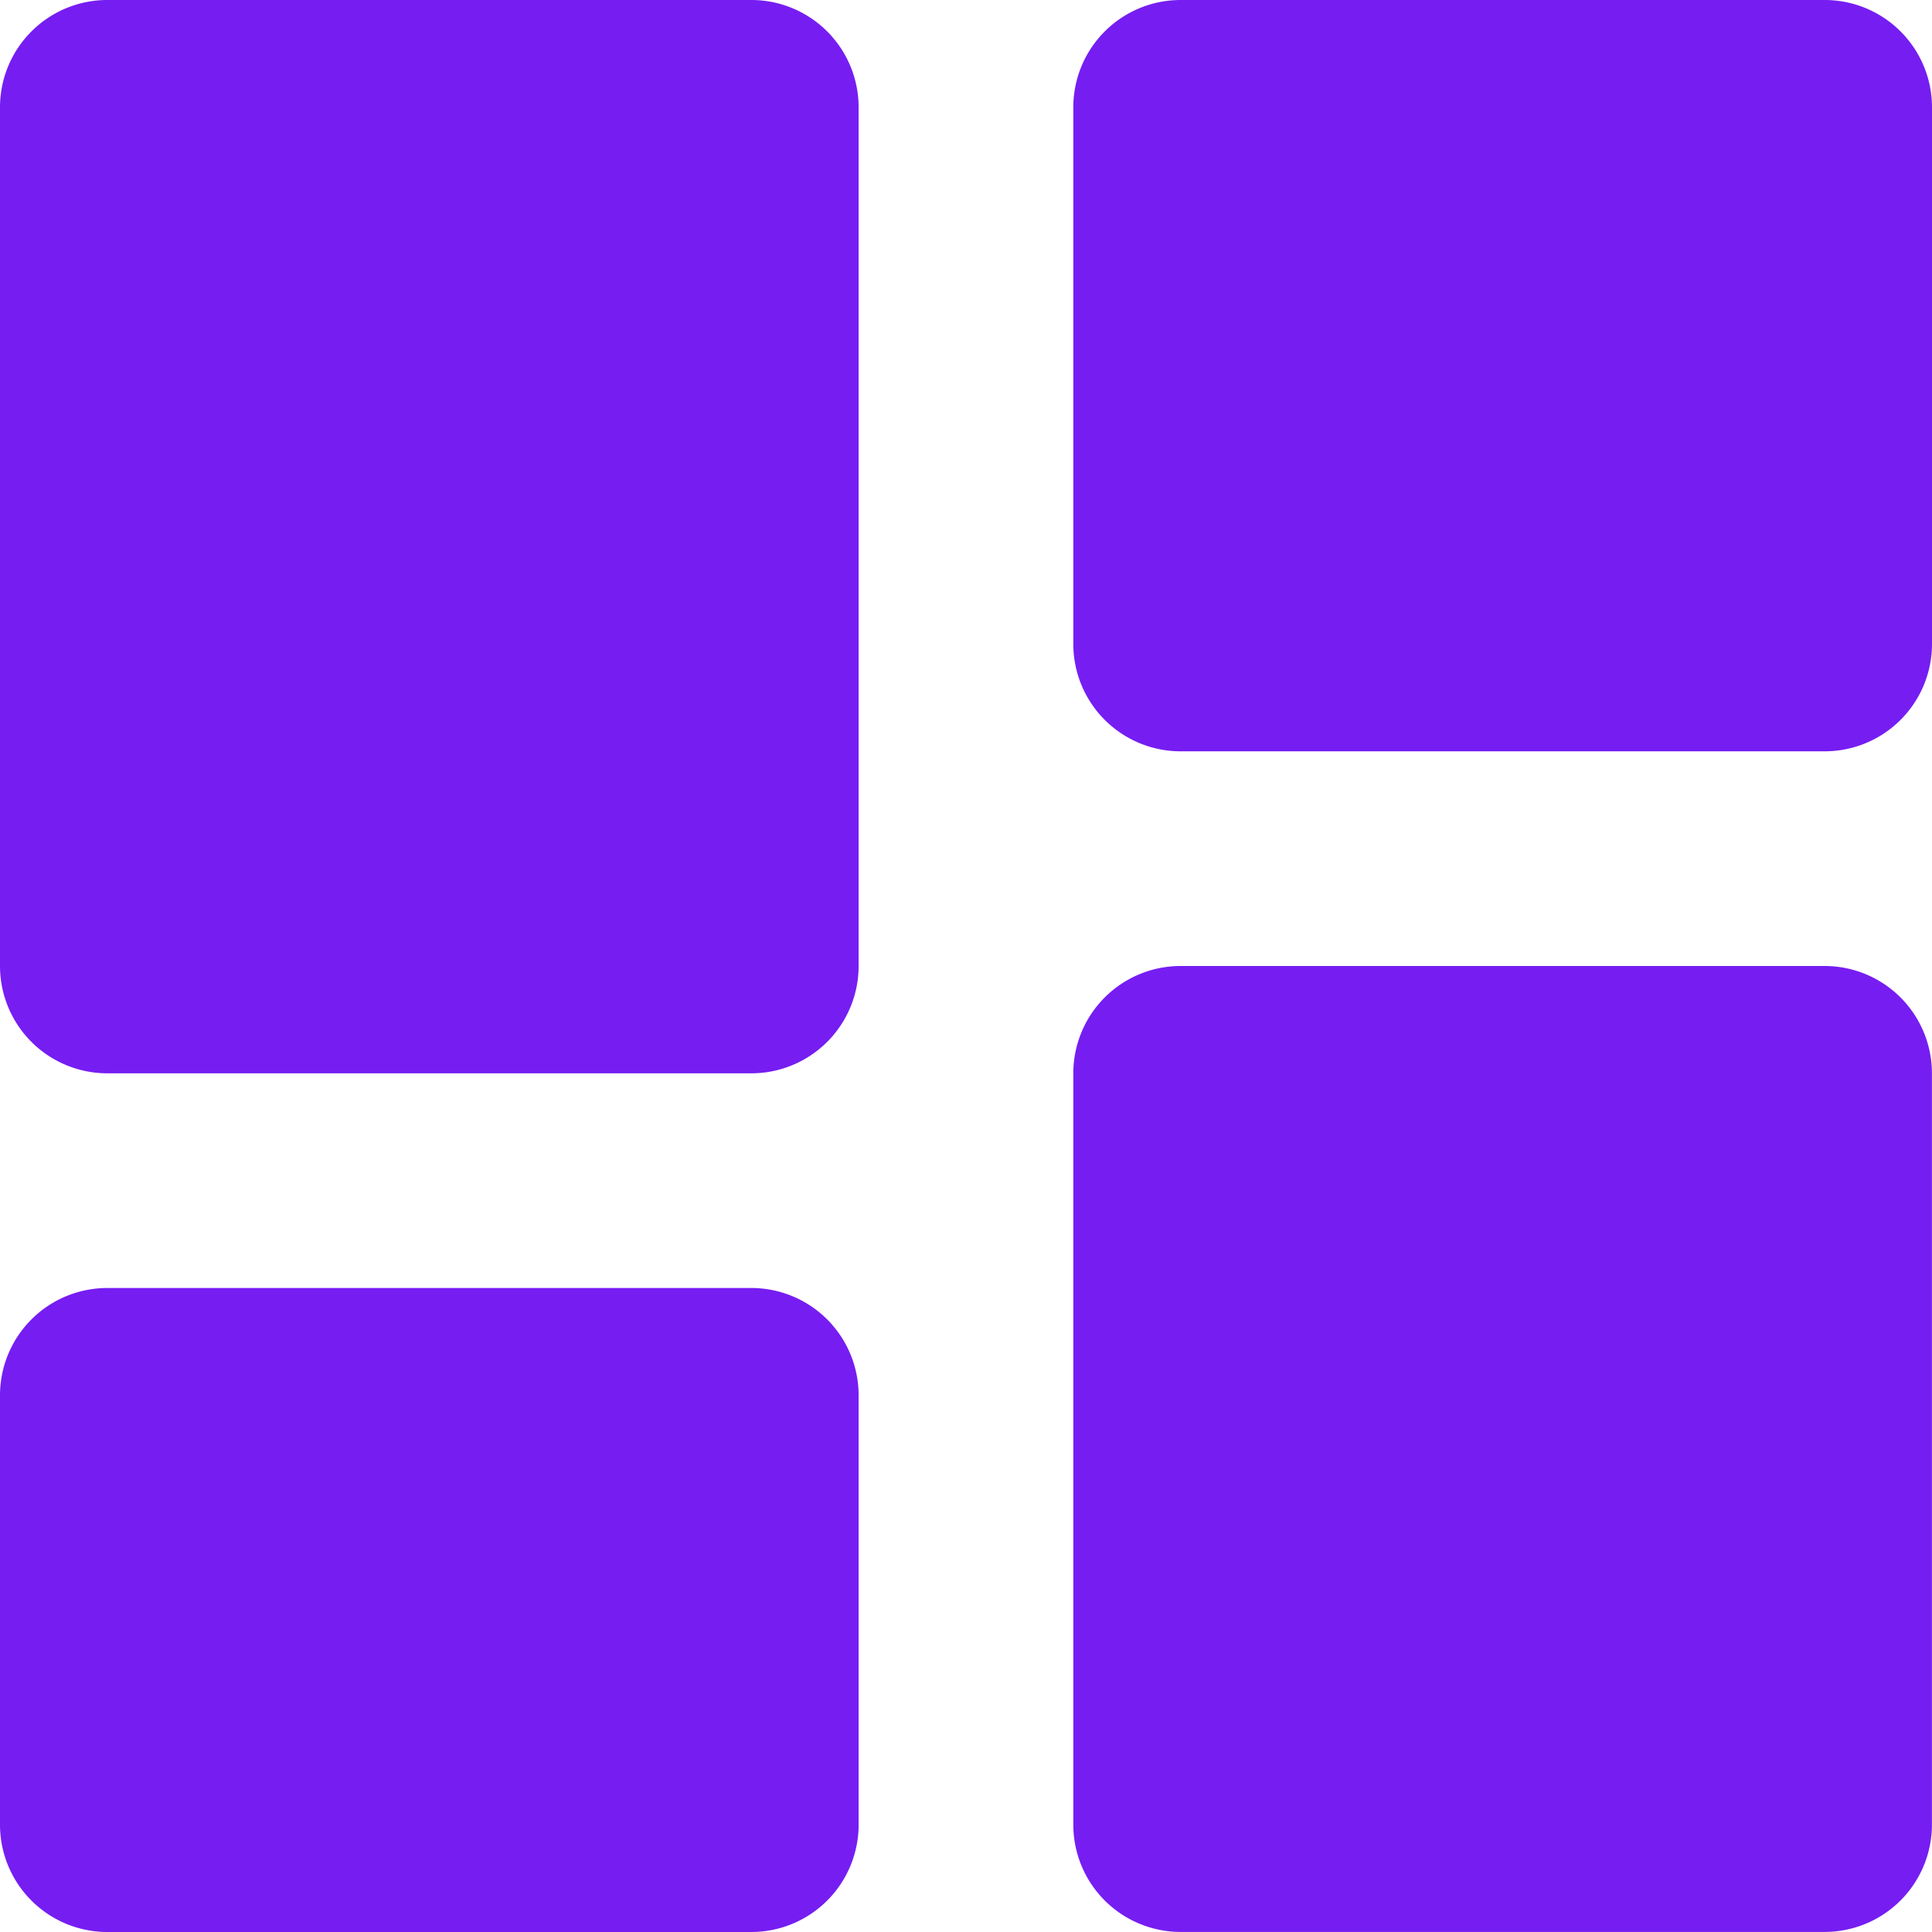
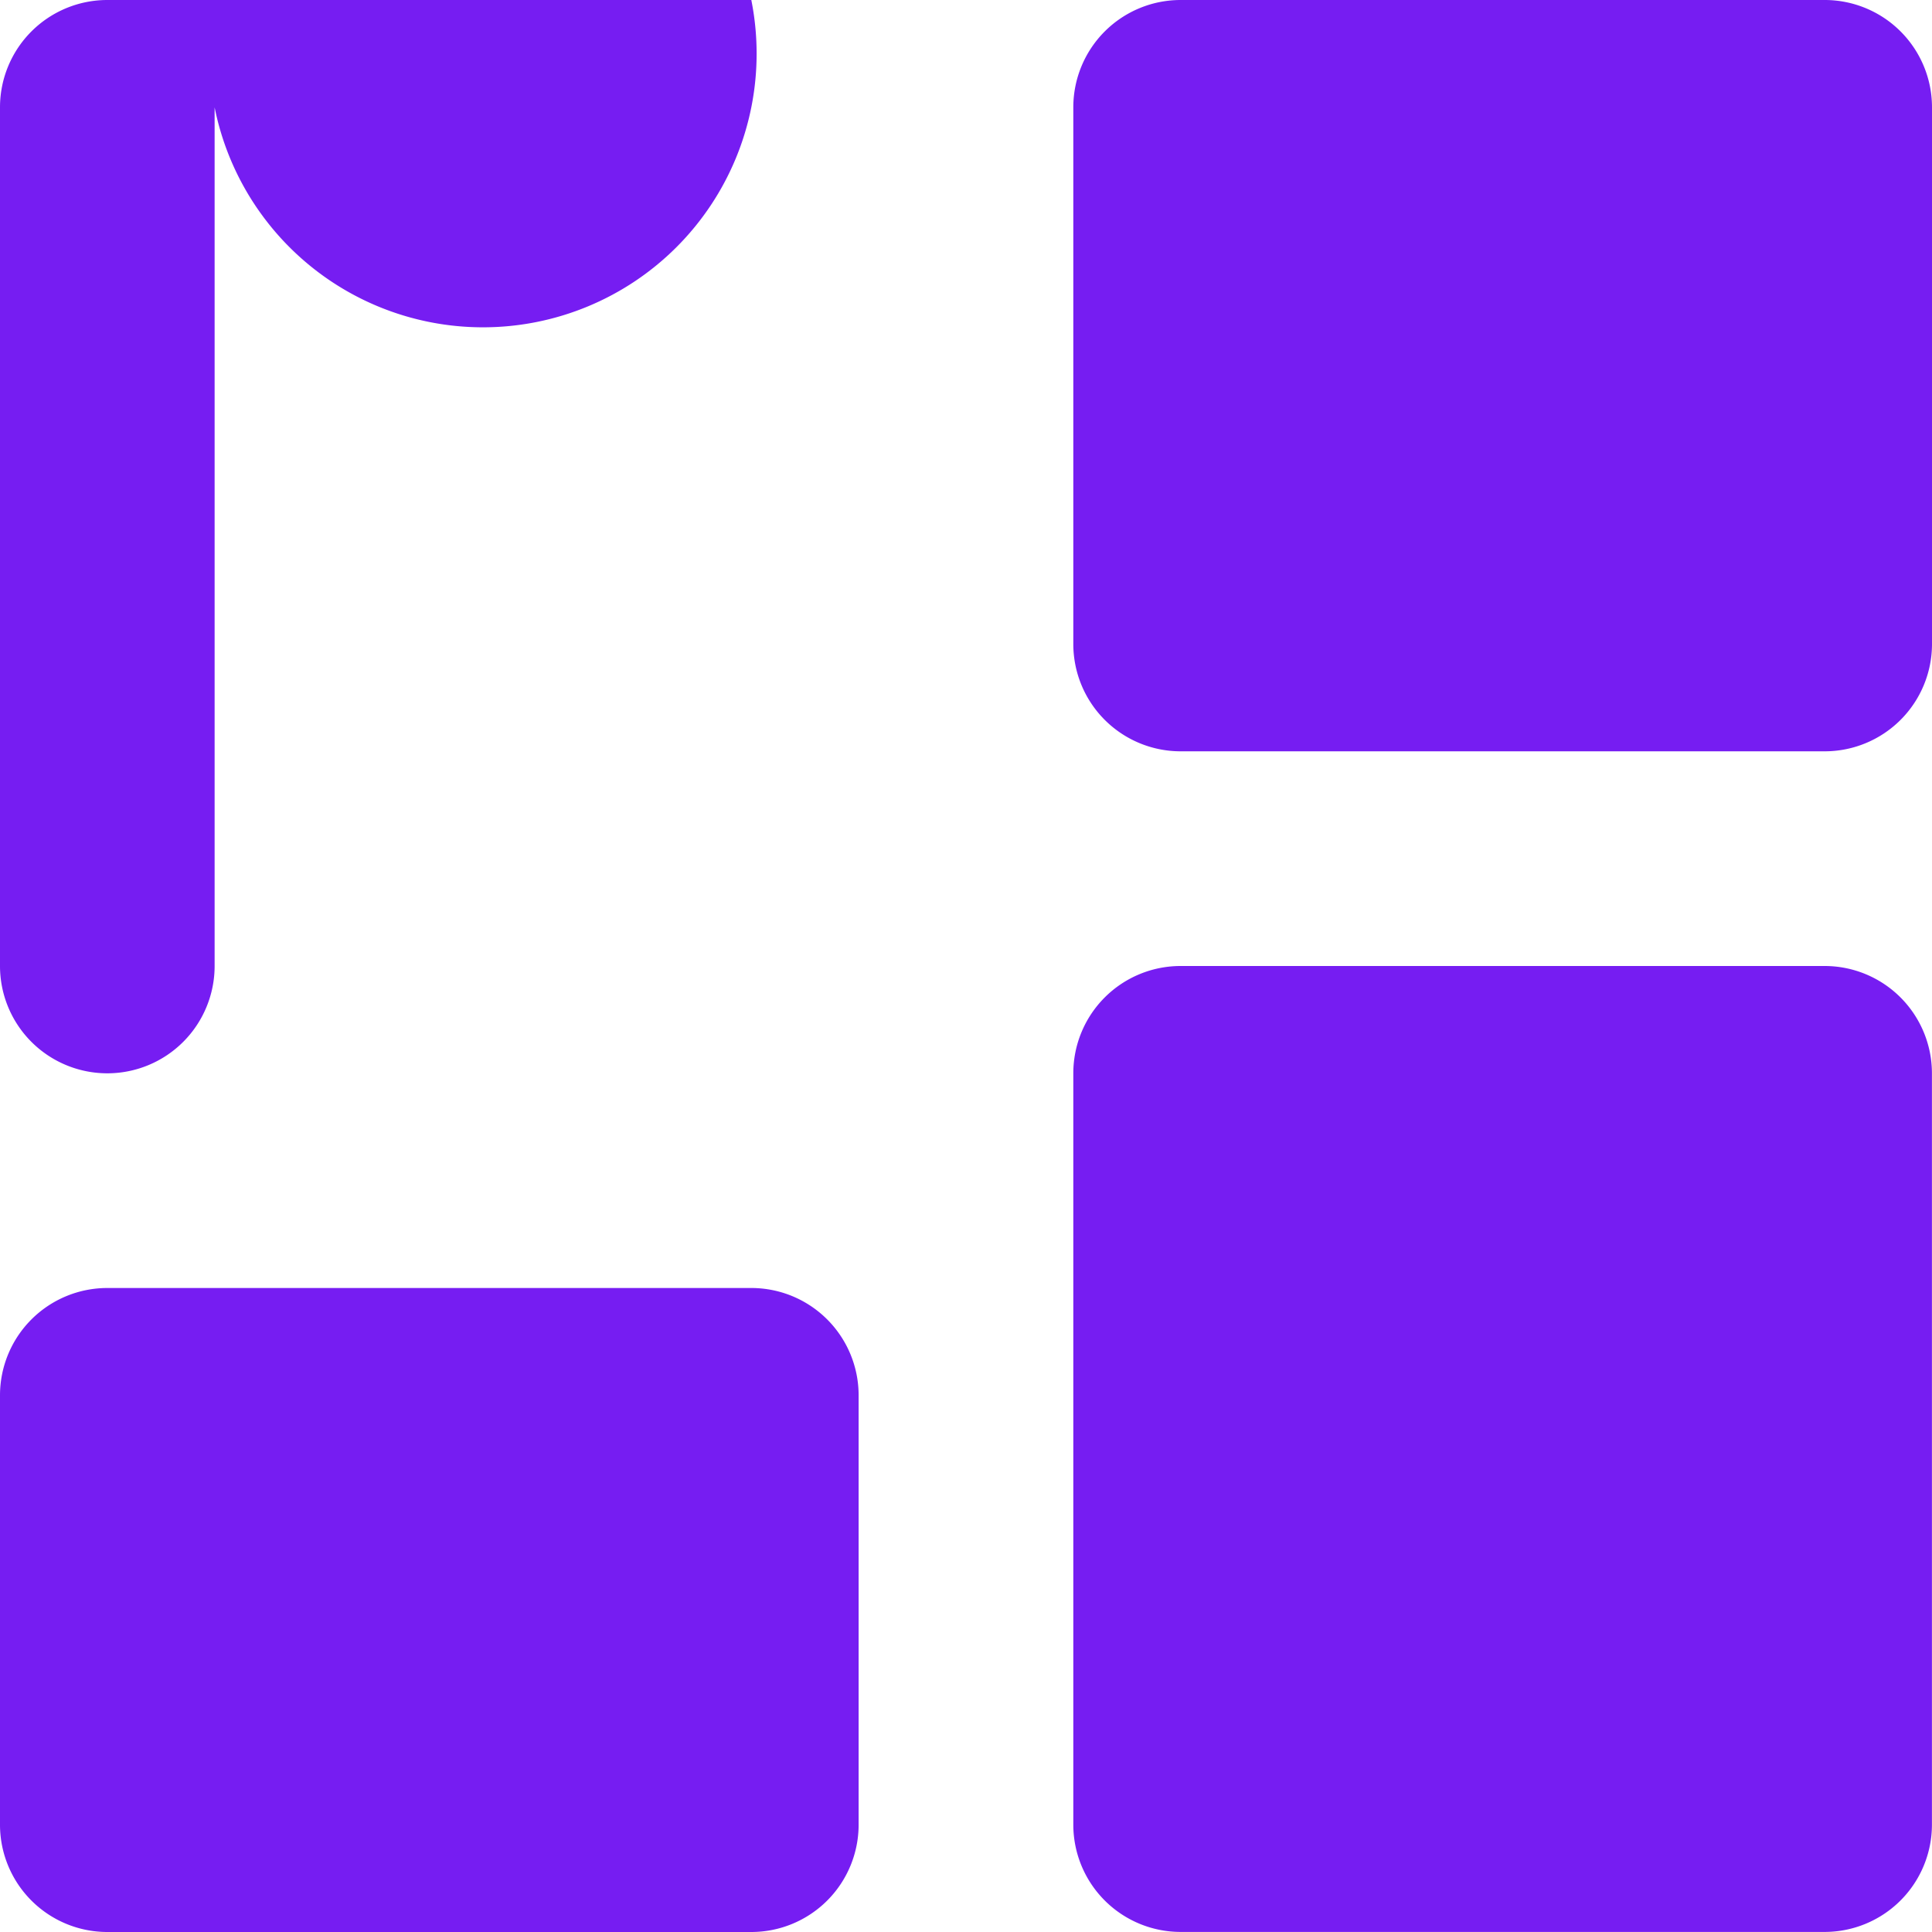
<svg xmlns="http://www.w3.org/2000/svg" width="29.04" height="29.04" viewBox="0 0 29.04 29.04">
-   <path id="bxs-dashboard" d="M6.113,20.633h9.68a1.613,1.613,0,0,0,1.613-1.613V6.113A1.613,1.613,0,0,0,15.793,4.5H6.113A1.613,1.613,0,0,0,4.5,6.113V19.02a1.613,1.613,0,0,0,1.613,1.613ZM4.5,31.926A1.613,1.613,0,0,0,6.113,33.54h9.68a1.613,1.613,0,0,0,1.613-1.613V25.473a1.613,1.613,0,0,0-1.613-1.613H6.113A1.613,1.613,0,0,0,4.5,25.473Zm16.133,0a1.613,1.613,0,0,0,1.613,1.613h9.68a1.613,1.613,0,0,0,1.613-1.613V20.633a1.613,1.613,0,0,0-1.613-1.613h-9.68a1.613,1.613,0,0,0-1.613,1.613Zm1.613-16.133h9.68A1.613,1.613,0,0,0,33.54,14.18V6.113A1.613,1.613,0,0,0,31.926,4.5h-9.68a1.613,1.613,0,0,0-1.613,1.613V14.18A1.613,1.613,0,0,0,22.246,15.793Z" transform="translate(-4.5 -4.5)" fill="#761df2" />
+   <path id="bxs-dashboard" d="M6.113,20.633a1.613,1.613,0,0,0,1.613-1.613V6.113A1.613,1.613,0,0,0,15.793,4.5H6.113A1.613,1.613,0,0,0,4.5,6.113V19.02a1.613,1.613,0,0,0,1.613,1.613ZM4.5,31.926A1.613,1.613,0,0,0,6.113,33.54h9.68a1.613,1.613,0,0,0,1.613-1.613V25.473a1.613,1.613,0,0,0-1.613-1.613H6.113A1.613,1.613,0,0,0,4.5,25.473Zm16.133,0a1.613,1.613,0,0,0,1.613,1.613h9.68a1.613,1.613,0,0,0,1.613-1.613V20.633a1.613,1.613,0,0,0-1.613-1.613h-9.68a1.613,1.613,0,0,0-1.613,1.613Zm1.613-16.133h9.68A1.613,1.613,0,0,0,33.54,14.18V6.113A1.613,1.613,0,0,0,31.926,4.5h-9.68a1.613,1.613,0,0,0-1.613,1.613V14.18A1.613,1.613,0,0,0,22.246,15.793Z" transform="translate(-4.5 -4.5)" fill="#761df2" />
</svg>